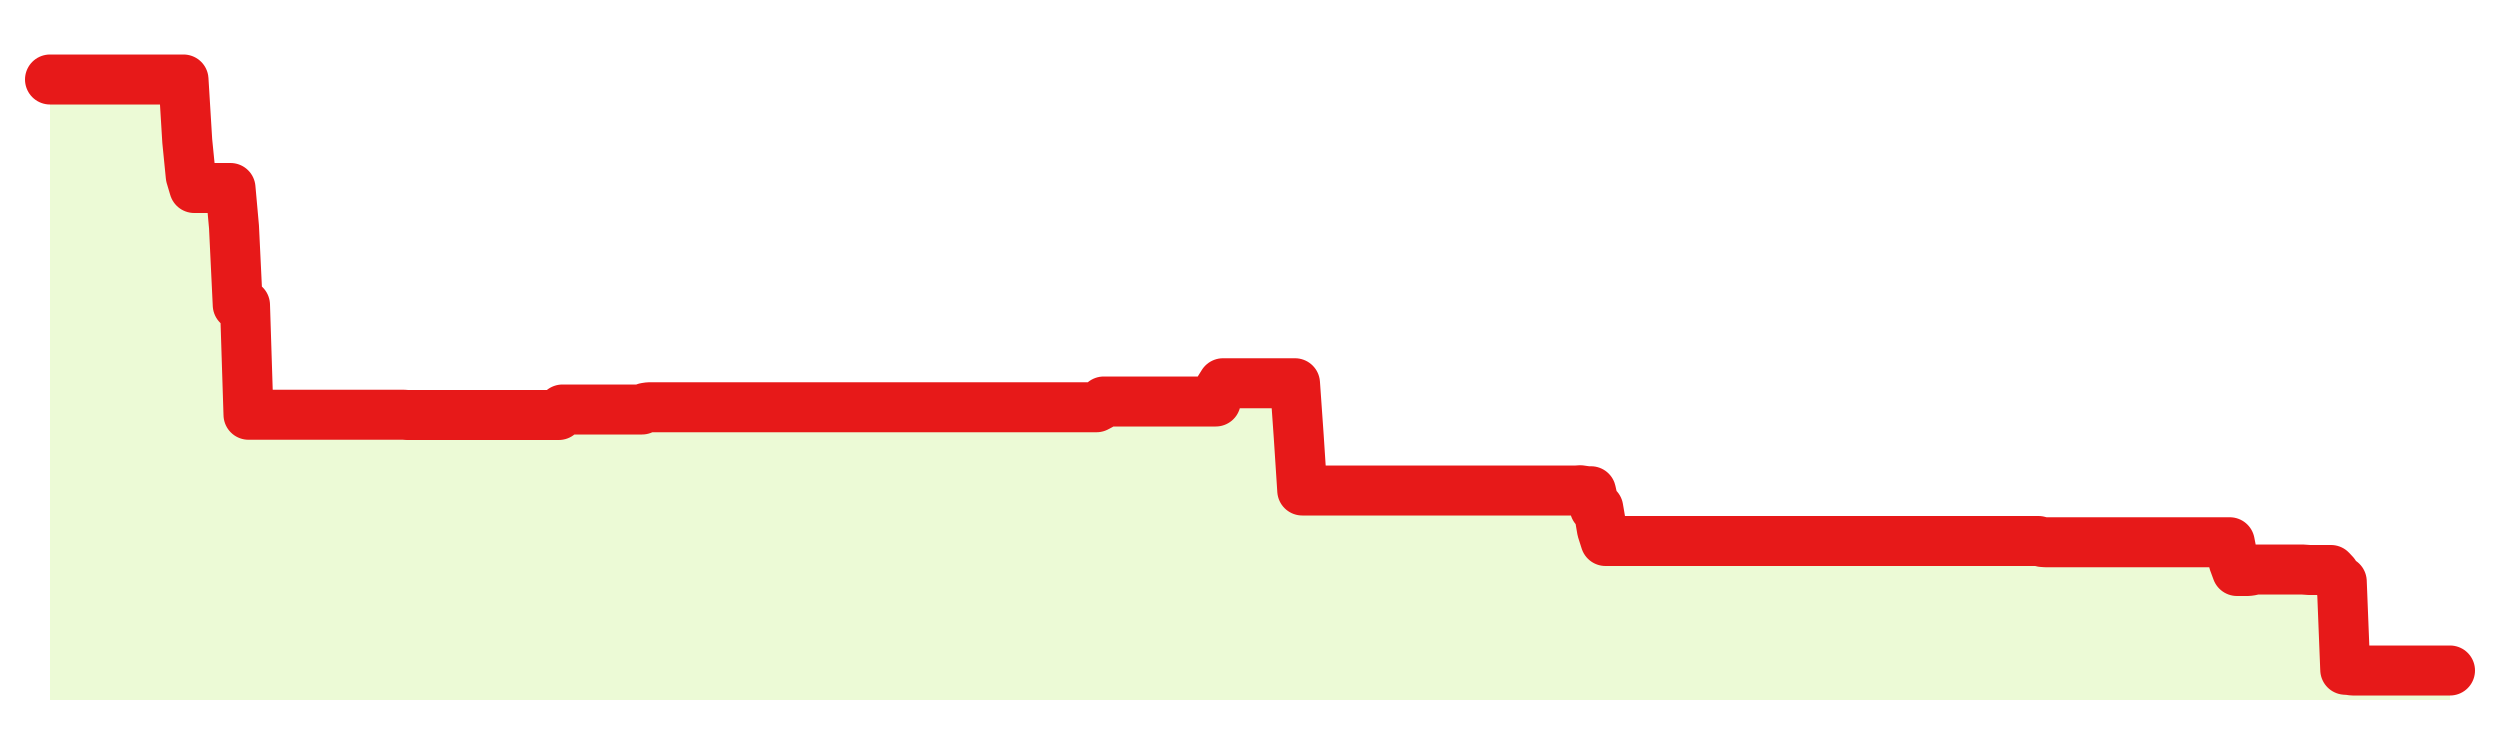
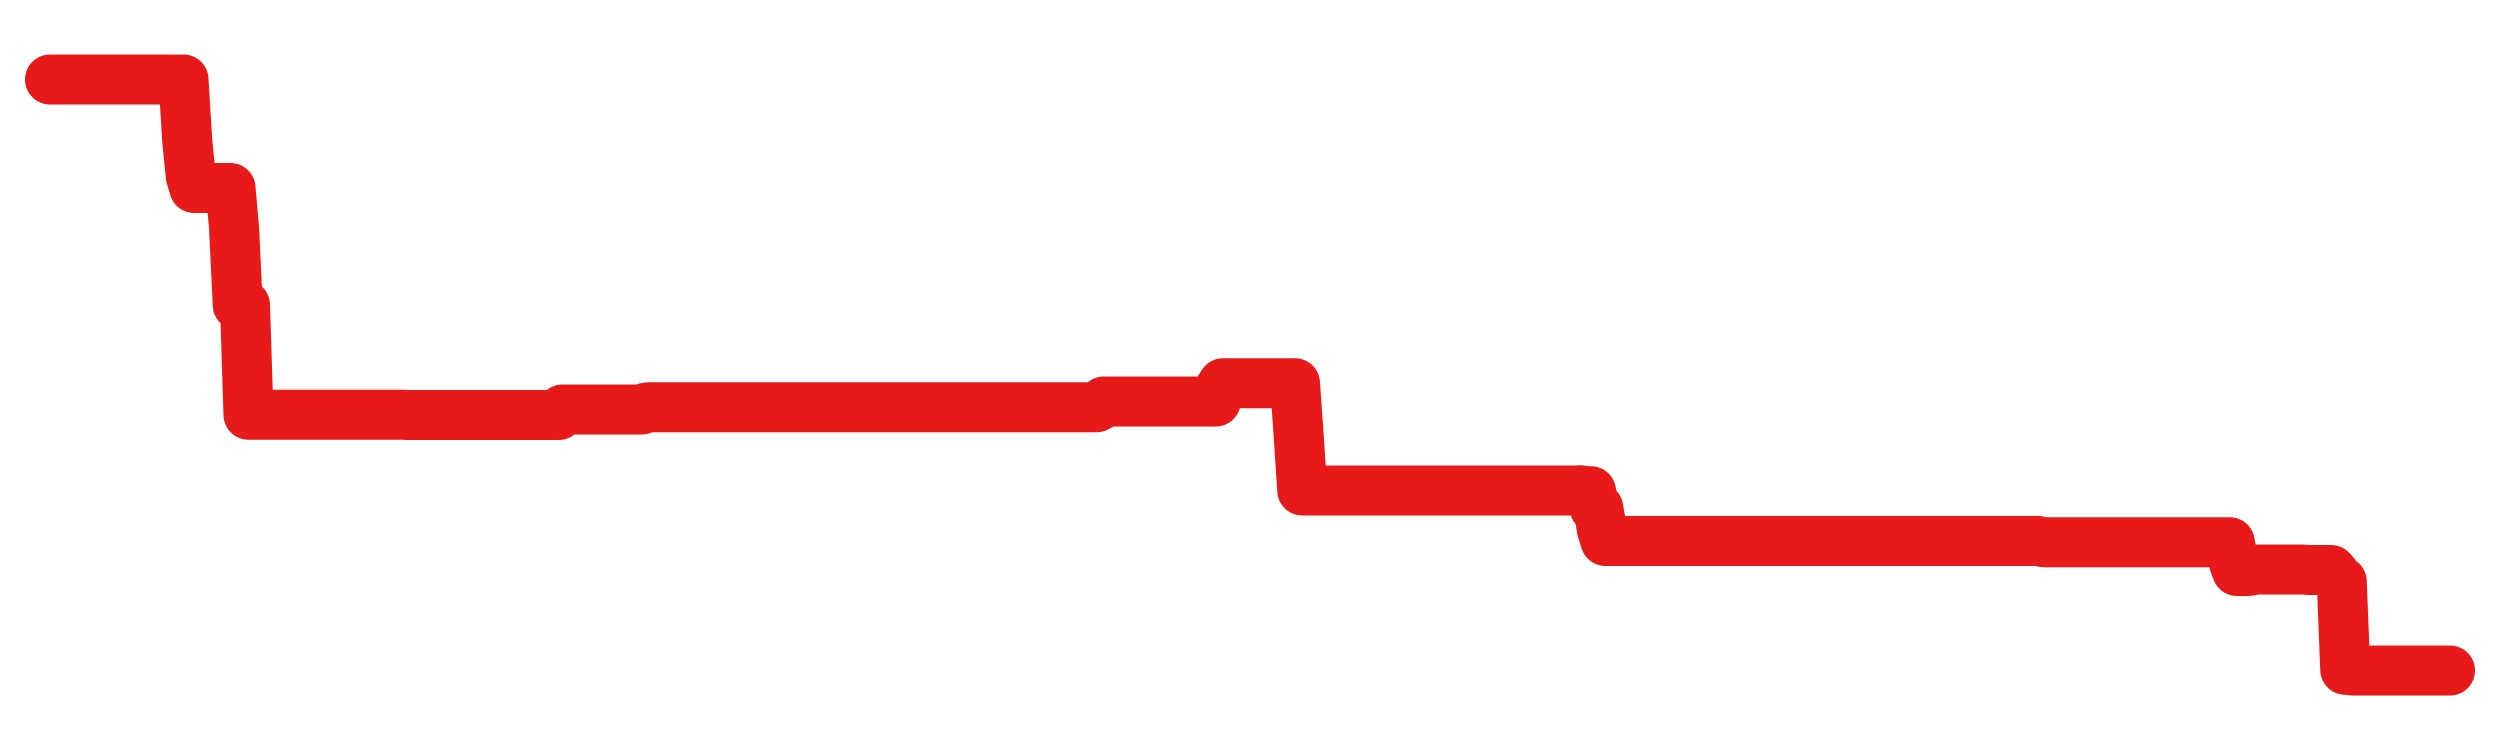
<svg xmlns="http://www.w3.org/2000/svg" width="100" height="30" viewBox="0 0 100 30">
  <rect width="100%" height="100%" fill="transparent" />
-   <path d="M2.00 3.18 L2.14 3.18 L2.29 3.18 L2.43 3.18 L2.58 3.18 L2.72 3.18 L2.87 3.18 L3.01 3.18 L3.15 3.18 L3.30 3.18 L3.44 3.18 L3.59 3.18 L3.73 3.18 L3.88 3.18 L4.02 3.18 L4.17 3.18 L4.31 3.18 L4.45 3.18 L4.60 3.18 L4.74 3.18 L4.89 3.18 L5.03 3.18 L5.18 3.18 L5.32 3.18 L5.46 3.18 L5.61 3.18 L5.75 3.18 L5.90 3.18 L6.04 3.18 L6.19 3.18 L6.33 3.18 L6.48 3.18 L6.62 3.18 L6.76 3.18 L6.91 3.18 L7.05 3.18 L7.20 3.18 L7.34 3.18 L7.49 5.64 L7.63 7.05 L7.77 7.52 L7.92 7.52 L8.06 7.52 L8.21 7.52 L8.35 7.52 L8.50 7.52 L8.64 7.52 L8.78 7.52 L8.93 7.52 L9.07 7.52 L9.22 7.52 L9.36 9.08 L9.51 12.20 L9.65 12.20 L9.80 12.20 L9.94 16.59 L10.08 16.59 L10.23 16.59 L10.37 16.59 L10.52 16.59 L10.66 16.59 L10.81 16.59 L10.95 16.59 L11.09 16.59 L11.24 16.59 L11.38 16.59 L11.53 16.59 L11.67 16.59 L11.82 16.59 L11.96 16.59 L12.11 16.59 L12.25 16.59 L12.39 16.59 L12.54 16.59 L12.68 16.59 L12.83 16.59 L12.97 16.59 L13.12 16.59 L13.26 16.59 L13.40 16.59 L13.55 16.59 L13.69 16.59 L13.84 16.59 L13.98 16.59 L14.13 16.59 L14.27 16.59 L14.42 16.59 L14.56 16.59 L14.70 16.59 L14.85 16.59 L14.99 16.59 L15.14 16.59 L15.28 16.59 L15.43 16.59 L15.57 16.59 L15.71 16.59 L15.86 16.59 L16.00 16.59 L16.15 16.59 L16.29 16.60 L16.44 16.60 L16.58 16.60 L16.72 16.60 L16.87 16.60 L17.01 16.60 L17.16 16.60 L17.30 16.60 L17.45 16.60 L17.59 16.60 L17.74 16.60 L17.88 16.60 L18.02 16.60 L18.17 16.60 L18.31 16.60 L18.46 16.60 L18.60 16.60 L18.75 16.60 L18.89 16.60 L19.03 16.60 L19.18 16.60 L19.32 16.60 L19.47 16.60 L19.61 16.60 L19.76 16.60 L19.90 16.60 L20.05 16.60 L20.19 16.60 L20.33 16.60 L20.48 16.60 L20.62 16.60 L20.77 16.60 L20.91 16.60 L21.06 16.60 L21.20 16.60 L21.34 16.60 L21.49 16.60 L21.63 16.60 L21.78 16.60 L21.92 16.60 L22.07 16.60 L22.21 16.60 L22.35 16.60 L22.50 16.38 L22.64 16.38 L22.79 16.38 L22.93 16.38 L23.08 16.38 L23.22 16.38 L23.37 16.38 L23.51 16.38 L23.65 16.38 L23.80 16.38 L23.94 16.38 L24.09 16.38 L24.23 16.38 L24.38 16.38 L24.52 16.38 L24.66 16.38 L24.81 16.38 L24.95 16.38 L25.10 16.38 L25.24 16.38 L25.39 16.38 L25.53 16.38 L25.68 16.38 L25.82 16.31 L25.96 16.29 L26.11 16.29 L26.25 16.29 L26.40 16.29 L26.54 16.29 L26.69 16.29 L26.83 16.29 L26.97 16.29 L27.12 16.29 L27.26 16.29 L27.41 16.29 L27.55 16.29 L27.70 16.29 L27.84 16.29 L27.98 16.29 L28.13 16.29 L28.27 16.29 L28.42 16.29 L28.56 16.29 L28.71 16.29 L28.85 16.29 L29.00 16.29 L29.14 16.29 L29.28 16.29 L29.43 16.29 L29.57 16.29 L29.72 16.29 L29.86 16.29 L30.01 16.29 L30.15 16.29 L30.29 16.29 L30.44 16.29 L30.58 16.29 L30.73 16.29 L30.87 16.29 L31.02 16.29 L31.16 16.29 L31.31 16.29 L31.45 16.29 L31.59 16.29 L31.74 16.29 L31.88 16.29 L32.03 16.29 L32.17 16.29 L32.32 16.29 L32.46 16.29 L32.60 16.29 L32.75 16.29 L32.89 16.29 L33.04 16.29 L33.18 16.29 L33.33 16.29 L33.47 16.29 L33.62 16.29 L33.76 16.29 L33.90 16.29 L34.05 16.29 L34.19 16.29 L34.34 16.29 L34.48 16.29 L34.63 16.29 L34.77 16.29 L34.91 16.29 L35.06 16.29 L35.20 16.29 L35.35 16.29 L35.49 16.29 L35.64 16.29 L35.78 16.29 L35.92 16.29 L36.07 16.29 L36.21 16.29 L36.36 16.29 L36.50 16.29 L36.65 16.29 L36.79 16.29 L36.94 16.29 L37.08 16.29 L37.22 16.29 L37.37 16.29 L37.51 16.29 L37.66 16.29 L37.80 16.29 L37.95 16.29 L38.09 16.29 L38.23 16.29 L38.38 16.29 L38.52 16.29 L38.67 16.29 L38.81 16.29 L38.96 16.29 L39.10 16.29 L39.25 16.29 L39.39 16.29 L39.53 16.29 L39.68 16.29 L39.82 16.29 L39.97 16.29 L40.11 16.29 L40.26 16.29 L40.40 16.29 L40.54 16.29 L40.69 16.29 L40.83 16.29 L40.98 16.29 L41.12 16.29 L41.27 16.29 L41.41 16.29 L41.55 16.29 L41.70 16.29 L41.84 16.29 L41.99 16.29 L42.13 16.29 L42.28 16.29 L42.42 16.29 L42.57 16.29 L42.71 16.29 L42.85 16.29 L43.00 16.29 L43.14 16.29 L43.29 16.29 L43.43 16.29 L43.58 16.29 L43.72 16.29 L43.86 16.29 L44.01 16.21 L44.15 16.06 L44.30 16.06 L44.44 16.06 L44.59 16.06 L44.73 16.06 L44.88 16.06 L45.02 16.06 L45.16 16.06 L45.31 16.06 L45.45 16.06 L45.60 16.06 L45.74 16.06 L45.89 16.06 L46.03 16.06 L46.17 16.06 L46.32 16.06 L46.46 16.06 L46.61 16.06 L46.75 16.06 L46.90 16.06 L47.04 16.06 L47.18 16.06 L47.33 16.06 L47.47 16.06 L47.62 16.06 L47.76 16.06 L47.91 16.06 L48.05 16.06 L48.20 16.06 L48.34 16.06 L48.48 16.06 L48.63 16.06 L48.77 15.57 L48.92 15.33 L49.06 15.33 L49.21 15.33 L49.35 15.33 L49.49 15.33 L49.64 15.33 L49.78 15.33 L49.93 15.33 L50.07 15.33 L50.22 15.33 L50.36 15.33 L50.51 15.33 L50.65 15.33 L50.79 15.33 L50.94 15.33 L51.08 15.33 L51.23 15.33 L51.37 15.33 L51.52 15.33 L51.66 15.33 L51.80 15.33 L51.95 17.47 L52.09 19.62 L52.24 19.62 L52.38 19.62 L52.53 19.62 L52.67 19.62 L52.82 19.62 L52.96 19.62 L53.10 19.62 L53.25 19.62 L53.39 19.62 L53.54 19.62 L53.68 19.62 L53.83 19.62 L53.97 19.62 L54.11 19.62 L54.26 19.62 L54.40 19.62 L54.55 19.62 L54.69 19.62 L54.84 19.62 L54.98 19.62 L55.12 19.62 L55.27 19.62 L55.41 19.62 L55.56 19.62 L55.70 19.62 L55.85 19.62 L55.99 19.62 L56.14 19.62 L56.28 19.62 L56.42 19.62 L56.57 19.62 L56.71 19.62 L56.86 19.62 L57.00 19.62 L57.15 19.62 L57.29 19.62 L57.43 19.62 L57.58 19.62 L57.72 19.62 L57.87 19.62 L58.01 19.62 L58.16 19.62 L58.30 19.62 L58.45 19.62 L58.59 19.62 L58.73 19.62 L58.88 19.62 L59.02 19.62 L59.17 19.62 L59.31 19.62 L59.46 19.62 L59.60 19.62 L59.74 19.62 L59.89 19.62 L60.03 19.62 L60.18 19.62 L60.32 19.62 L60.47 19.62 L60.61 19.62 L60.75 19.62 L60.90 19.62 L61.04 19.62 L61.19 19.62 L61.33 19.62 L61.48 19.62 L61.62 19.62 L61.77 19.62 L61.91 19.62 L62.05 19.62 L62.20 19.62 L62.34 19.62 L62.49 19.62 L62.63 19.62 L62.78 19.62 L62.92 19.62 L63.06 19.62 L63.21 19.61 L63.35 19.63 L63.50 19.65 L63.64 19.65 L63.79 20.32 L63.93 20.32 L64.08 21.20 L64.22 21.64 L64.36 21.64 L64.51 21.64 L64.65 21.64 L64.80 21.64 L64.94 21.64 L65.09 21.64 L65.23 21.64 L65.37 21.64 L65.52 21.64 L65.66 21.64 L65.81 21.64 L65.95 21.64 L66.10 21.64 L66.24 21.64 L66.38 21.64 L66.53 21.64 L66.67 21.64 L66.82 21.64 L66.96 21.64 L67.11 21.64 L67.25 21.64 L67.40 21.64 L67.54 21.64 L67.68 21.64 L67.83 21.64 L67.97 21.64 L68.12 21.64 L68.26 21.64 L68.41 21.64 L68.55 21.64 L68.69 21.64 L68.84 21.64 L68.98 21.64 L69.13 21.64 L69.27 21.64 L69.42 21.64 L69.56 21.64 L69.71 21.64 L69.85 21.64 L69.99 21.64 L70.14 21.64 L70.28 21.64 L70.43 21.64 L70.57 21.64 L70.72 21.64 L70.86 21.64 L71.00 21.64 L71.15 21.64 L71.29 21.64 L71.44 21.64 L71.58 21.64 L71.73 21.64 L71.87 21.64 L72.02 21.64 L72.16 21.64 L72.30 21.64 L72.45 21.64 L72.59 21.64 L72.74 21.64 L72.88 21.64 L73.03 21.64 L73.17 21.64 L73.31 21.64 L73.46 21.64 L73.60 21.64 L73.75 21.64 L73.89 21.64 L74.04 21.64 L74.18 21.64 L74.32 21.64 L74.47 21.64 L74.61 21.64 L74.76 21.64 L74.90 21.64 L75.05 21.64 L75.19 21.64 L75.34 21.64 L75.48 21.64 L75.62 21.64 L75.77 21.64 L75.91 21.64 L76.06 21.64 L76.20 21.64 L76.35 21.64 L76.49 21.64 L76.63 21.64 L76.78 21.64 L76.92 21.64 L77.07 21.64 L77.21 21.64 L77.36 21.64 L77.50 21.64 L77.65 21.64 L77.79 21.64 L77.93 21.64 L78.08 21.64 L78.22 21.64 L78.37 21.64 L78.51 21.64 L78.66 21.64 L78.80 21.64 L78.94 21.64 L79.09 21.64 L79.23 21.64 L79.38 21.64 L79.52 21.64 L79.67 21.64 L79.81 21.64 L79.95 21.64 L80.10 21.64 L80.24 21.64 L80.39 21.64 L80.53 21.64 L80.68 21.64 L80.82 21.64 L80.97 21.64 L81.11 21.64 L81.25 21.64 L81.40 21.64 L81.54 21.64 L81.69 21.68 L81.83 21.69 L81.98 21.69 L82.12 21.69 L82.26 21.69 L82.41 21.69 L82.55 21.69 L82.70 21.69 L82.84 21.69 L82.99 21.69 L83.13 21.69 L83.28 21.69 L83.42 21.69 L83.56 21.69 L83.71 21.69 L83.85 21.69 L84.00 21.69 L84.14 21.69 L84.29 21.69 L84.43 21.69 L84.57 21.69 L84.72 21.69 L84.86 21.69 L85.01 21.69 L85.15 21.69 L85.30 21.69 L85.44 21.69 L85.58 21.69 L85.73 21.69 L85.87 21.69 L86.02 21.69 L86.16 21.69 L86.31 21.69 L86.45 21.69 L86.60 21.69 L86.74 21.69 L86.88 21.69 L87.03 21.69 L87.17 21.69 L87.32 21.69 L87.46 21.69 L87.61 21.69 L87.75 21.69 L87.89 21.69 L88.04 21.69 L88.18 21.69 L88.33 21.69 L88.47 21.69 L88.62 21.69 L88.76 21.69 L88.91 21.69 L89.05 21.69 L89.19 21.69 L89.34 22.46 L89.48 22.84 L89.63 22.84 L89.77 22.84 L89.92 22.84 L90.06 22.82 L90.20 22.78 L90.35 22.78 L90.49 22.78 L90.64 22.78 L90.78 22.78 L90.93 22.78 L91.07 22.78 L91.22 22.78 L91.36 22.78 L91.50 22.78 L91.65 22.78 L91.79 22.78 L91.94 22.78 L92.08 22.78 L92.23 22.79 L92.37 22.80 L92.51 22.80 L92.66 22.80 L92.80 22.80 L92.95 22.80 L93.09 22.80 L93.24 22.80 L93.38 22.95 L93.52 23.26 L93.67 23.26 L93.81 26.79 L93.96 26.80 L94.10 26.82 L94.25 26.82 L94.39 26.82 L94.54 26.82 L94.68 26.82 L94.82 26.82 L94.97 26.82 L95.11 26.82 L95.26 26.82 L95.40 26.82 L95.55 26.82 L95.69 26.82 L95.83 26.82 L95.98 26.82 L96.12 26.82 L96.27 26.82 L96.41 26.82 L96.56 26.82 L96.70 26.82 L96.85 26.82 L96.99 26.82 L97.13 26.82 L97.28 26.82 L97.42 26.82 L97.57 26.82 L97.71 26.82 L97.86 26.82 L98.00 26.82 L98.00 28 L2.00 28 Z" fill="#a3e635" opacity="0.2" />
  <path d="M2.00 3.18 L2.14 3.18 L2.29 3.18 L2.43 3.18 L2.58 3.18 L2.72 3.18 L2.87 3.18 L3.01 3.18 L3.15 3.18 L3.30 3.18 L3.44 3.18 L3.59 3.18 L3.73 3.18 L3.88 3.18 L4.02 3.18 L4.17 3.18 L4.31 3.18 L4.45 3.18 L4.60 3.18 L4.74 3.18 L4.89 3.18 L5.03 3.18 L5.18 3.18 L5.32 3.18 L5.46 3.18 L5.61 3.18 L5.75 3.18 L5.90 3.18 L6.04 3.18 L6.19 3.18 L6.33 3.18 L6.48 3.18 L6.62 3.18 L6.76 3.18 L6.91 3.18 L7.05 3.18 L7.20 3.18 L7.34 3.18 L7.49 5.64 L7.63 7.05 L7.77 7.52 L7.92 7.52 L8.06 7.52 L8.21 7.52 L8.35 7.52 L8.50 7.52 L8.64 7.52 L8.78 7.52 L8.93 7.52 L9.07 7.52 L9.22 7.52 L9.36 9.08 L9.51 12.20 L9.65 12.20 L9.80 12.20 L9.94 16.59 L10.08 16.59 L10.23 16.59 L10.37 16.59 L10.52 16.59 L10.66 16.59 L10.81 16.59 L10.95 16.59 L11.09 16.59 L11.24 16.59 L11.38 16.59 L11.53 16.59 L11.67 16.59 L11.82 16.59 L11.96 16.59 L12.11 16.59 L12.25 16.59 L12.39 16.59 L12.54 16.59 L12.68 16.59 L12.83 16.59 L12.97 16.59 L13.12 16.59 L13.26 16.59 L13.40 16.59 L13.55 16.59 L13.69 16.59 L13.84 16.59 L13.98 16.59 L14.13 16.59 L14.27 16.59 L14.42 16.59 L14.56 16.59 L14.70 16.59 L14.85 16.59 L14.99 16.59 L15.14 16.59 L15.28 16.59 L15.43 16.59 L15.57 16.59 L15.71 16.59 L15.86 16.59 L16.00 16.59 L16.15 16.59 L16.29 16.60 L16.44 16.60 L16.58 16.60 L16.72 16.60 L16.87 16.60 L17.01 16.60 L17.16 16.60 L17.30 16.60 L17.45 16.60 L17.59 16.60 L17.74 16.60 L17.88 16.60 L18.02 16.60 L18.17 16.60 L18.31 16.60 L18.46 16.60 L18.60 16.60 L18.75 16.60 L18.89 16.60 L19.03 16.60 L19.18 16.60 L19.32 16.60 L19.47 16.60 L19.61 16.60 L19.76 16.60 L19.90 16.60 L20.05 16.60 L20.19 16.60 L20.33 16.60 L20.48 16.60 L20.62 16.60 L20.77 16.60 L20.91 16.60 L21.06 16.60 L21.20 16.60 L21.34 16.60 L21.49 16.60 L21.63 16.60 L21.78 16.60 L21.92 16.60 L22.07 16.60 L22.21 16.60 L22.35 16.60 L22.50 16.38 L22.64 16.38 L22.79 16.38 L22.93 16.38 L23.08 16.38 L23.22 16.38 L23.37 16.38 L23.51 16.38 L23.65 16.38 L23.80 16.38 L23.94 16.38 L24.09 16.38 L24.23 16.38 L24.38 16.38 L24.52 16.38 L24.66 16.38 L24.81 16.38 L24.95 16.38 L25.10 16.38 L25.24 16.38 L25.39 16.38 L25.53 16.38 L25.68 16.38 L25.82 16.31 L25.96 16.29 L26.11 16.29 L26.25 16.29 L26.40 16.29 L26.54 16.29 L26.69 16.29 L26.83 16.29 L26.97 16.29 L27.12 16.29 L27.26 16.29 L27.41 16.29 L27.55 16.29 L27.70 16.29 L27.84 16.29 L27.98 16.29 L28.13 16.29 L28.27 16.29 L28.42 16.29 L28.56 16.29 L28.71 16.29 L28.85 16.29 L29.00 16.29 L29.14 16.29 L29.28 16.29 L29.43 16.29 L29.57 16.29 L29.72 16.29 L29.86 16.29 L30.01 16.29 L30.15 16.29 L30.29 16.29 L30.44 16.29 L30.58 16.29 L30.73 16.29 L30.87 16.29 L31.02 16.29 L31.16 16.29 L31.31 16.29 L31.45 16.29 L31.59 16.29 L31.74 16.29 L31.88 16.29 L32.03 16.29 L32.17 16.29 L32.32 16.29 L32.46 16.29 L32.60 16.29 L32.75 16.29 L32.89 16.29 L33.04 16.29 L33.18 16.29 L33.33 16.29 L33.47 16.29 L33.62 16.29 L33.76 16.29 L33.90 16.29 L34.05 16.29 L34.19 16.29 L34.34 16.29 L34.48 16.29 L34.63 16.29 L34.77 16.29 L34.91 16.29 L35.06 16.29 L35.20 16.29 L35.35 16.29 L35.49 16.29 L35.64 16.29 L35.78 16.29 L35.92 16.29 L36.07 16.29 L36.21 16.29 L36.36 16.29 L36.50 16.29 L36.65 16.29 L36.79 16.29 L36.94 16.29 L37.08 16.29 L37.22 16.29 L37.37 16.29 L37.51 16.29 L37.66 16.29 L37.80 16.29 L37.95 16.29 L38.09 16.29 L38.23 16.29 L38.38 16.29 L38.52 16.29 L38.67 16.29 L38.81 16.29 L38.96 16.29 L39.10 16.29 L39.25 16.29 L39.39 16.29 L39.53 16.29 L39.68 16.29 L39.82 16.29 L39.97 16.29 L40.11 16.29 L40.26 16.29 L40.40 16.29 L40.54 16.29 L40.69 16.29 L40.83 16.29 L40.98 16.29 L41.12 16.29 L41.27 16.29 L41.41 16.29 L41.55 16.29 L41.70 16.29 L41.84 16.29 L41.99 16.29 L42.13 16.29 L42.28 16.29 L42.42 16.29 L42.57 16.29 L42.71 16.29 L42.85 16.29 L43.00 16.29 L43.14 16.29 L43.29 16.29 L43.43 16.29 L43.58 16.29 L43.72 16.29 L43.86 16.29 L44.01 16.21 L44.15 16.06 L44.30 16.06 L44.44 16.06 L44.59 16.06 L44.73 16.06 L44.88 16.06 L45.02 16.06 L45.16 16.06 L45.31 16.06 L45.45 16.06 L45.60 16.06 L45.74 16.06 L45.89 16.06 L46.03 16.06 L46.17 16.06 L46.32 16.06 L46.46 16.06 L46.61 16.06 L46.75 16.06 L46.90 16.06 L47.04 16.06 L47.18 16.06 L47.33 16.06 L47.47 16.06 L47.62 16.06 L47.76 16.06 L47.91 16.06 L48.05 16.06 L48.20 16.06 L48.34 16.06 L48.48 16.06 L48.63 16.06 L48.77 15.57 L48.92 15.33 L49.06 15.33 L49.21 15.33 L49.35 15.33 L49.49 15.33 L49.64 15.33 L49.78 15.33 L49.93 15.33 L50.07 15.33 L50.22 15.33 L50.36 15.33 L50.51 15.33 L50.65 15.33 L50.79 15.33 L50.94 15.33 L51.08 15.33 L51.23 15.33 L51.37 15.33 L51.52 15.33 L51.66 15.33 L51.80 15.33 L51.95 17.47 L52.09 19.62 L52.24 19.62 L52.38 19.62 L52.53 19.62 L52.67 19.62 L52.82 19.62 L52.96 19.62 L53.10 19.62 L53.25 19.62 L53.39 19.62 L53.54 19.62 L53.68 19.62 L53.83 19.62 L53.97 19.62 L54.11 19.62 L54.26 19.62 L54.40 19.62 L54.55 19.62 L54.69 19.62 L54.84 19.62 L54.98 19.62 L55.12 19.62 L55.27 19.62 L55.41 19.62 L55.56 19.62 L55.70 19.62 L55.85 19.62 L55.99 19.62 L56.14 19.62 L56.28 19.62 L56.42 19.62 L56.57 19.62 L56.71 19.62 L56.86 19.62 L57.00 19.62 L57.15 19.62 L57.29 19.62 L57.43 19.62 L57.58 19.62 L57.72 19.62 L57.87 19.62 L58.01 19.62 L58.16 19.62 L58.30 19.62 L58.45 19.62 L58.59 19.62 L58.73 19.62 L58.88 19.62 L59.02 19.62 L59.17 19.62 L59.31 19.62 L59.46 19.62 L59.60 19.62 L59.74 19.62 L59.89 19.62 L60.03 19.62 L60.18 19.62 L60.32 19.62 L60.47 19.62 L60.61 19.62 L60.75 19.62 L60.90 19.62 L61.04 19.62 L61.19 19.62 L61.33 19.62 L61.48 19.62 L61.62 19.62 L61.77 19.62 L61.91 19.62 L62.05 19.62 L62.20 19.62 L62.34 19.62 L62.49 19.62 L62.63 19.62 L62.78 19.62 L62.92 19.62 L63.06 19.62 L63.21 19.61 L63.35 19.63 L63.50 19.65 L63.64 19.65 L63.79 20.32 L63.93 20.32 L64.08 21.20 L64.22 21.64 L64.36 21.64 L64.51 21.64 L64.65 21.64 L64.80 21.64 L64.94 21.64 L65.09 21.64 L65.23 21.64 L65.37 21.64 L65.52 21.64 L65.66 21.64 L65.81 21.64 L65.95 21.64 L66.10 21.64 L66.24 21.64 L66.38 21.64 L66.53 21.64 L66.67 21.64 L66.82 21.64 L66.96 21.64 L67.11 21.64 L67.25 21.64 L67.40 21.64 L67.54 21.64 L67.68 21.64 L67.83 21.64 L67.97 21.64 L68.12 21.64 L68.26 21.64 L68.41 21.64 L68.55 21.64 L68.69 21.64 L68.84 21.64 L68.98 21.64 L69.13 21.64 L69.27 21.64 L69.42 21.64 L69.56 21.64 L69.71 21.64 L69.85 21.64 L69.99 21.64 L70.14 21.64 L70.28 21.64 L70.43 21.64 L70.57 21.64 L70.72 21.64 L70.86 21.64 L71.00 21.64 L71.15 21.64 L71.29 21.64 L71.44 21.64 L71.58 21.64 L71.73 21.64 L71.87 21.64 L72.02 21.64 L72.16 21.64 L72.30 21.64 L72.45 21.64 L72.59 21.64 L72.74 21.64 L72.88 21.64 L73.03 21.64 L73.17 21.64 L73.31 21.64 L73.46 21.64 L73.60 21.64 L73.75 21.64 L73.89 21.64 L74.04 21.64 L74.18 21.64 L74.32 21.64 L74.47 21.64 L74.61 21.64 L74.76 21.64 L74.90 21.64 L75.05 21.64 L75.19 21.64 L75.34 21.64 L75.48 21.64 L75.62 21.64 L75.77 21.64 L75.91 21.64 L76.06 21.64 L76.20 21.64 L76.35 21.64 L76.49 21.64 L76.63 21.64 L76.78 21.64 L76.92 21.64 L77.07 21.64 L77.21 21.64 L77.36 21.64 L77.50 21.64 L77.65 21.64 L77.79 21.64 L77.93 21.64 L78.08 21.64 L78.22 21.64 L78.37 21.64 L78.51 21.64 L78.66 21.64 L78.80 21.64 L78.94 21.64 L79.09 21.64 L79.23 21.64 L79.38 21.64 L79.52 21.64 L79.67 21.64 L79.81 21.64 L79.95 21.64 L80.10 21.64 L80.24 21.64 L80.39 21.64 L80.53 21.64 L80.68 21.64 L80.82 21.64 L80.97 21.64 L81.11 21.64 L81.25 21.64 L81.40 21.64 L81.54 21.64 L81.69 21.68 L81.83 21.69 L81.98 21.69 L82.12 21.69 L82.26 21.69 L82.41 21.69 L82.55 21.69 L82.70 21.69 L82.84 21.69 L82.99 21.69 L83.13 21.69 L83.28 21.69 L83.42 21.69 L83.56 21.69 L83.71 21.69 L83.85 21.69 L84.00 21.69 L84.14 21.69 L84.29 21.69 L84.43 21.69 L84.57 21.69 L84.72 21.69 L84.86 21.69 L85.01 21.69 L85.15 21.69 L85.30 21.69 L85.44 21.69 L85.58 21.69 L85.73 21.69 L85.87 21.69 L86.02 21.69 L86.16 21.69 L86.31 21.69 L86.45 21.69 L86.60 21.69 L86.74 21.69 L86.88 21.69 L87.03 21.69 L87.17 21.69 L87.32 21.69 L87.46 21.69 L87.61 21.69 L87.75 21.69 L87.89 21.69 L88.04 21.69 L88.18 21.69 L88.33 21.69 L88.47 21.69 L88.62 21.69 L88.76 21.69 L88.91 21.69 L89.05 21.69 L89.19 21.69 L89.34 22.46 L89.48 22.84 L89.63 22.84 L89.77 22.84 L89.92 22.84 L90.06 22.82 L90.20 22.78 L90.35 22.78 L90.49 22.78 L90.64 22.78 L90.78 22.78 L90.93 22.78 L91.07 22.78 L91.22 22.78 L91.36 22.78 L91.50 22.78 L91.65 22.78 L91.79 22.78 L91.94 22.78 L92.08 22.78 L92.23 22.79 L92.37 22.80 L92.51 22.80 L92.66 22.80 L92.80 22.80 L92.95 22.80 L93.09 22.80 L93.24 22.80 L93.38 22.95 L93.52 23.26 L93.67 23.26 L93.81 26.79 L93.96 26.80 L94.10 26.82 L94.25 26.82 L94.39 26.82 L94.54 26.82 L94.68 26.82 L94.82 26.82 L94.97 26.82 L95.11 26.82 L95.26 26.82 L95.40 26.82 L95.55 26.82 L95.69 26.82 L95.83 26.82 L95.98 26.82 L96.12 26.82 L96.27 26.82 L96.41 26.82 L96.56 26.82 L96.70 26.82 L96.85 26.82 L96.99 26.82 L97.13 26.82 L97.28 26.82 L97.42 26.82 L97.57 26.82 L97.71 26.82 L97.86 26.82 L98.00 26.82" fill="none" stroke="#e71919ff" stroke-width="2" stroke-linecap="round" stroke-linejoin="round" />
</svg>